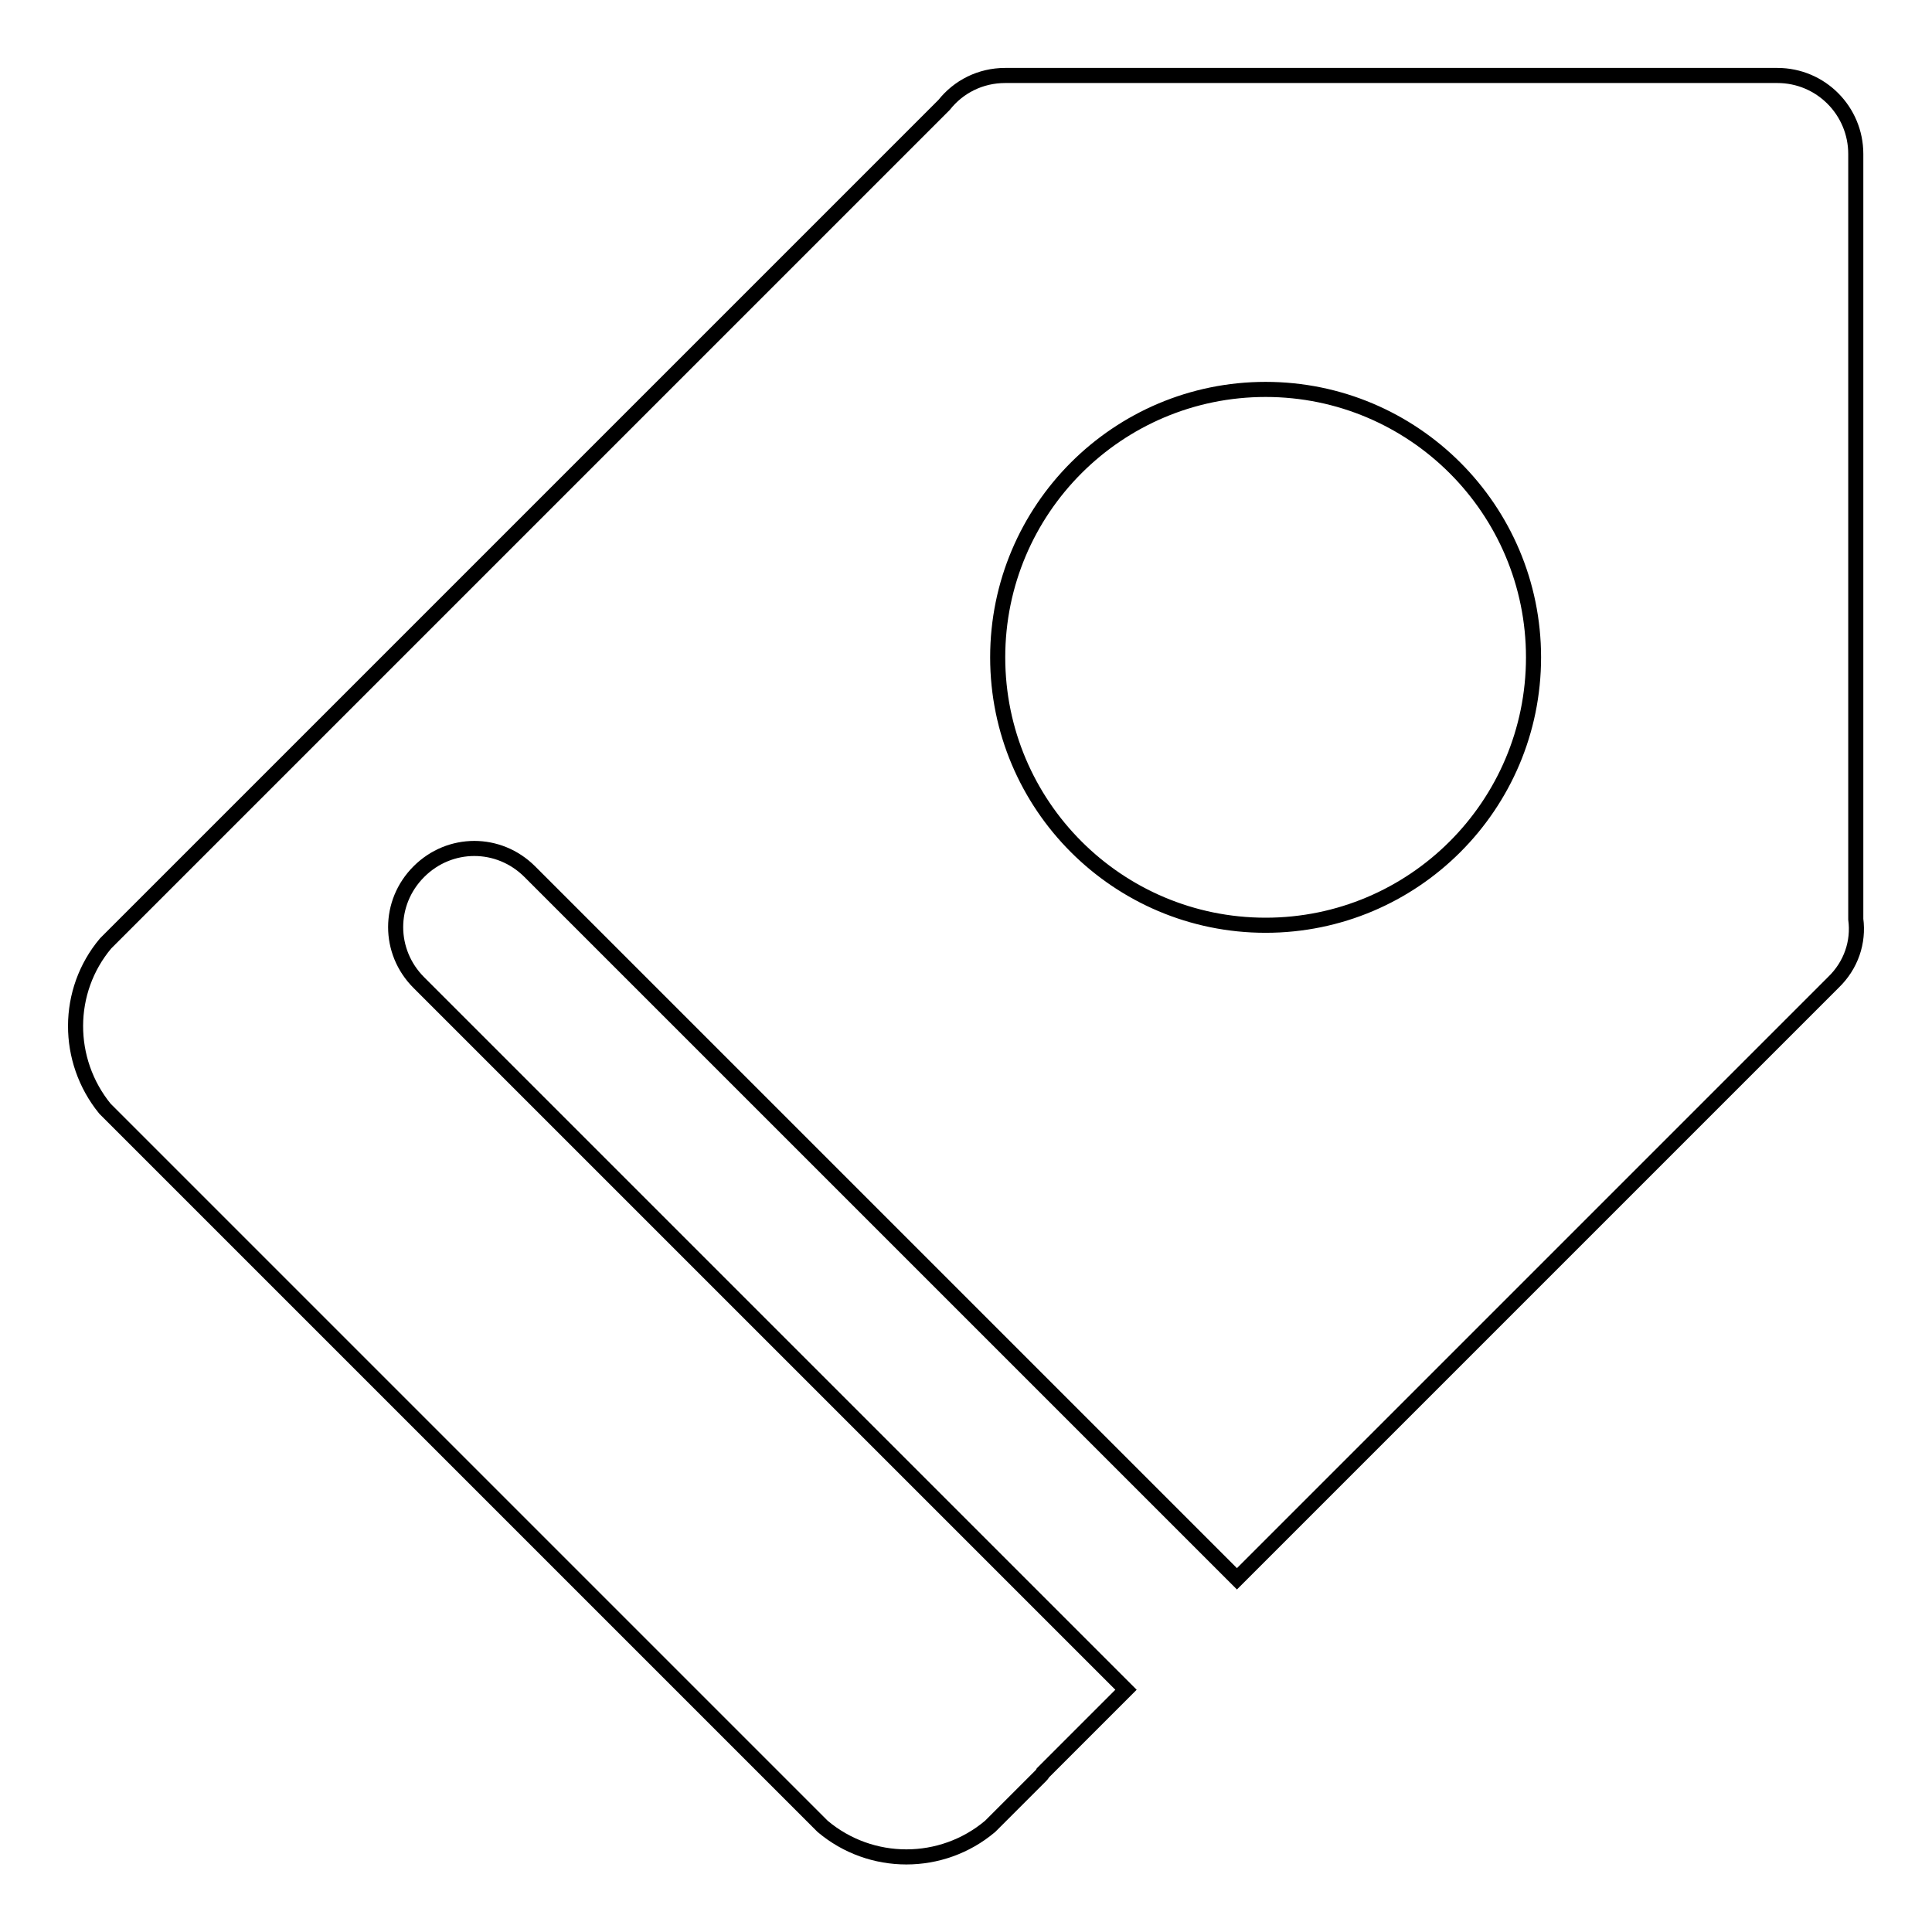
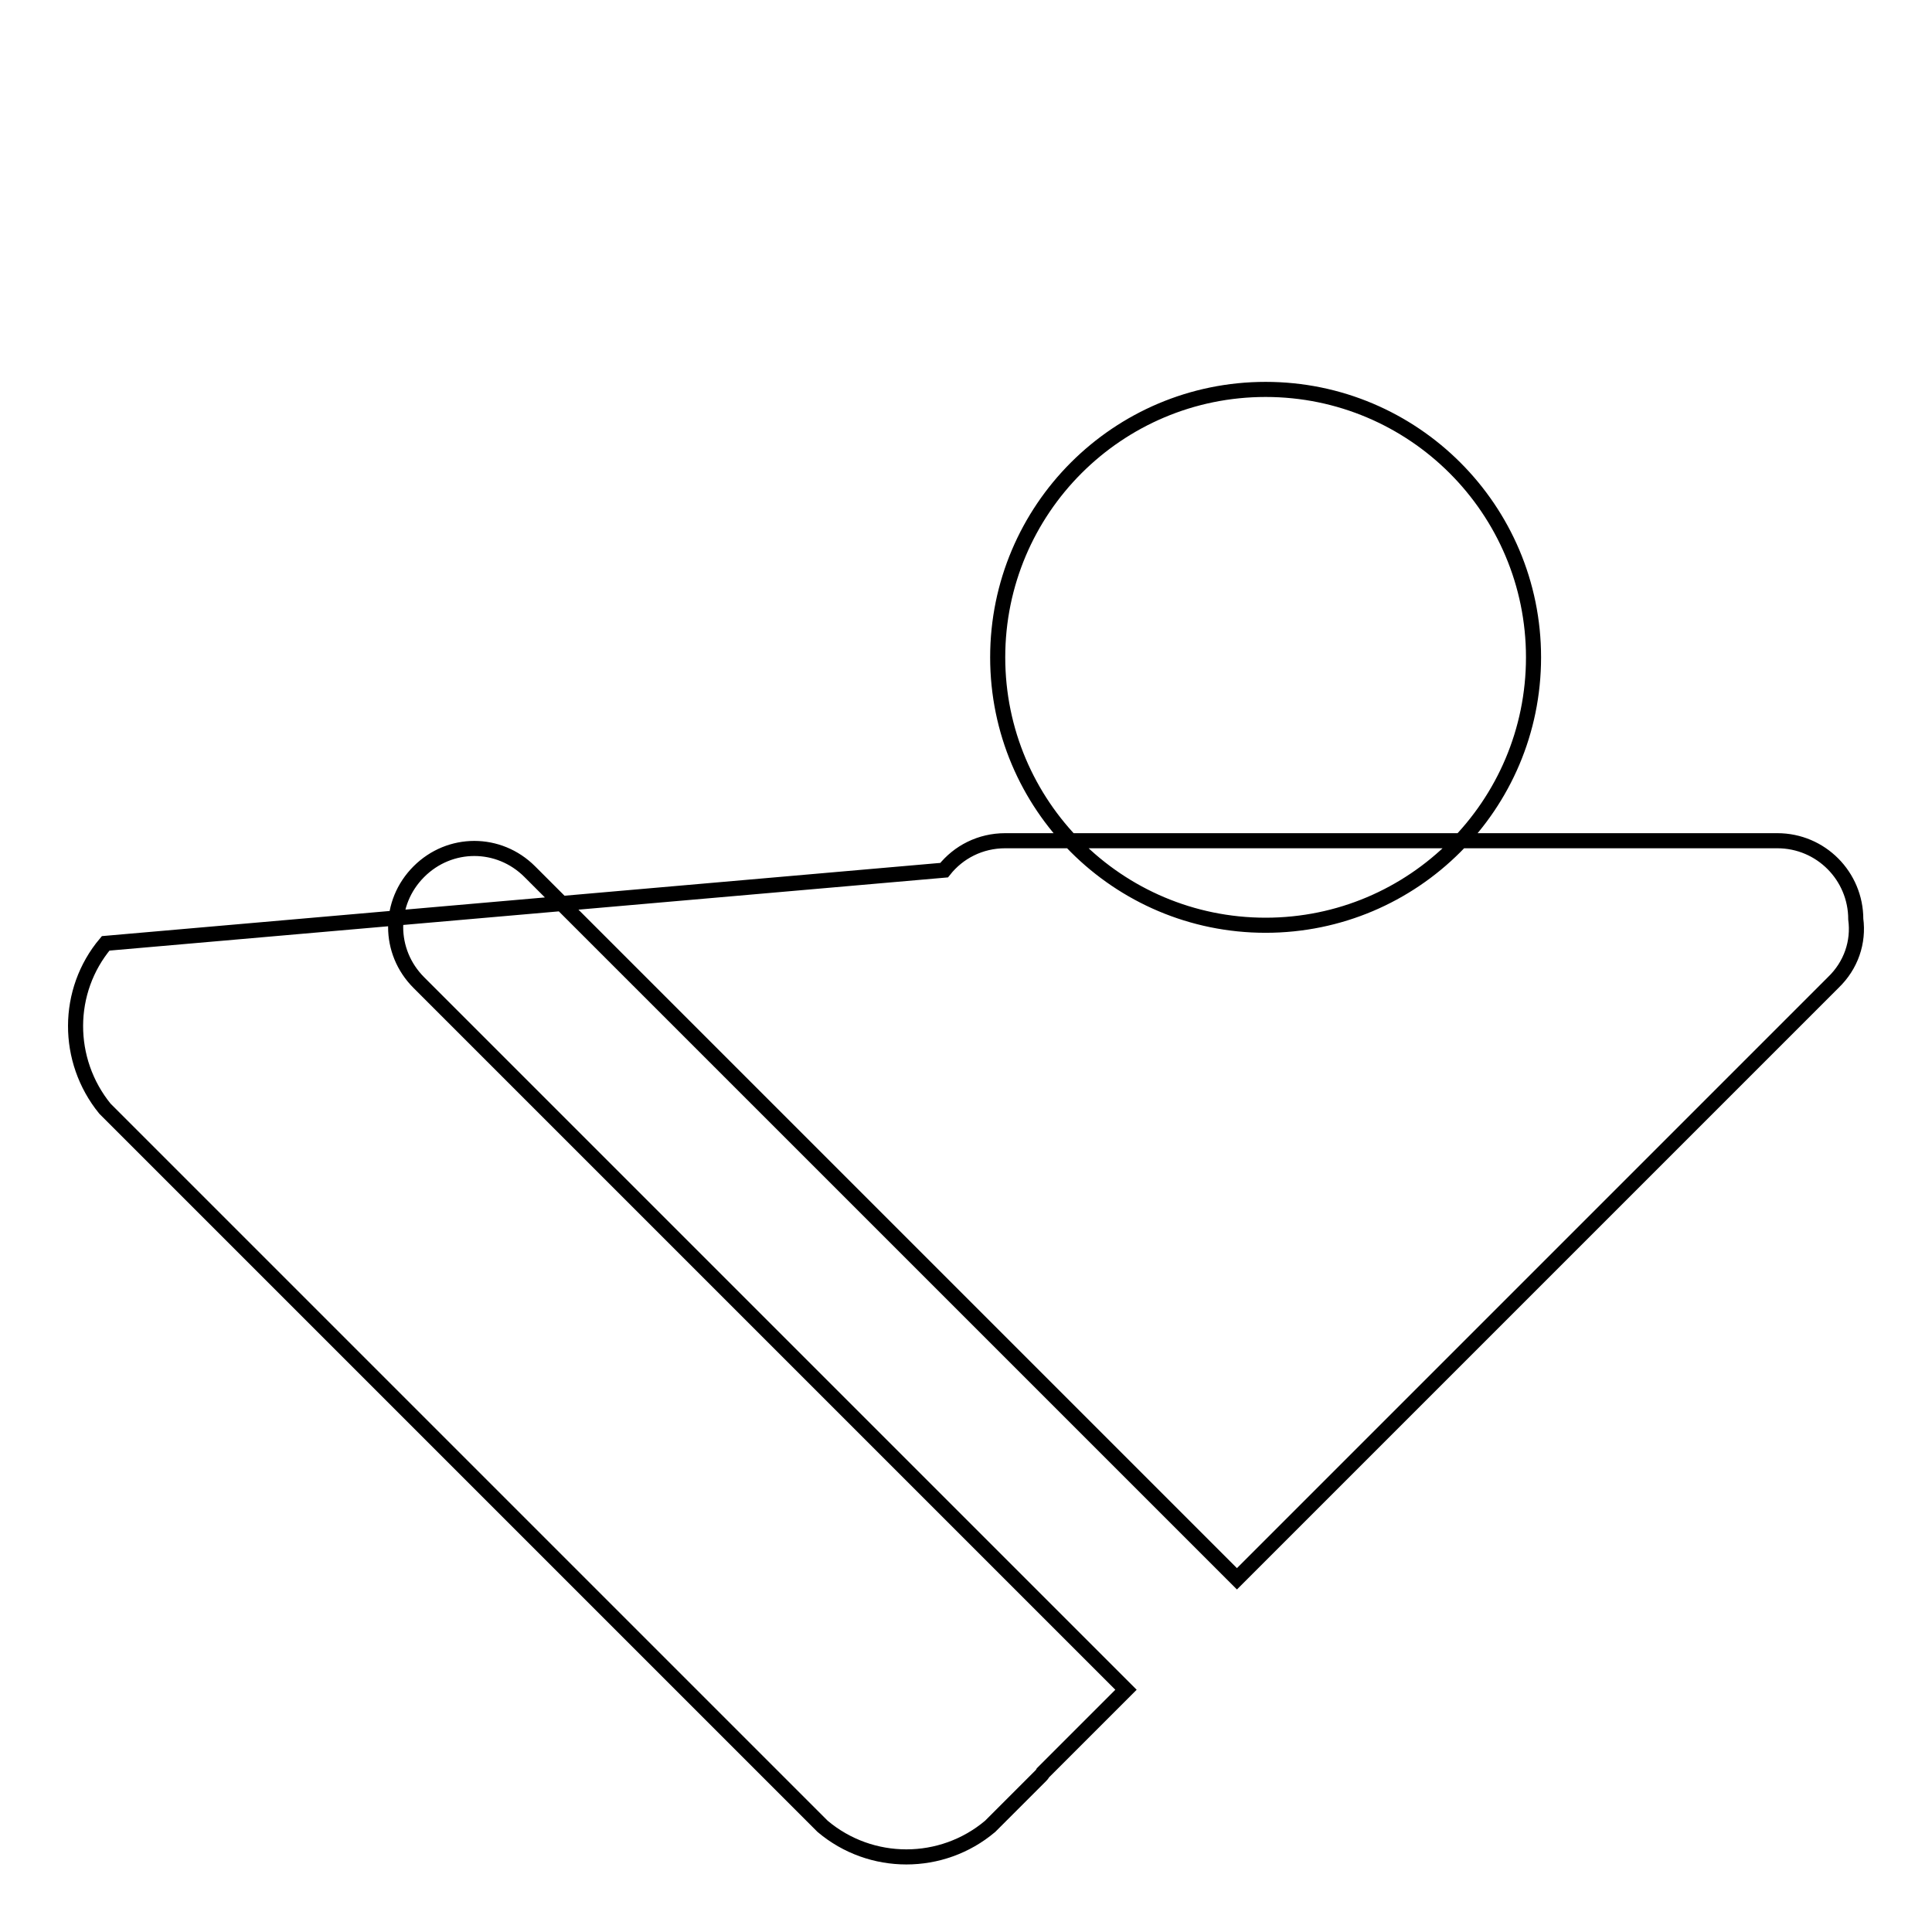
<svg xmlns="http://www.w3.org/2000/svg" version="1.1" x="0px" y="0px" viewBox="0 0 256 256" enable-background="new 0 0 256 256" xml:space="preserve">
  <g>
-     <path stroke-width="2" fill-opacity="0" stroke="#000000" d="M245.9,121.8V20.4c0-5.7-4.6-10.4-10.4-10.4H133.2c-3.3,0-6.2,1.5-8.1,3.9L14,125 c-5.3,6.3-5.3,15.5-0.1,21.9l95.1,95.1c6.4,5.4,15.8,5.4,22.2,0l6.7-6.7c0.1-0.1,0.2-0.2,0.3-0.4l11-11l-93.7-93.7 c-4.1-4.1-4.1-10.6,0-14.7c4.1-4.1,10.6-4.1,14.7,0l93.7,93.7l79-79C245.3,127.9,246.3,124.8,245.9,121.8L245.9,121.8z  M167.7,122.6c-19.6,0-35.5-15.9-35.5-35.5s15.9-35.5,35.5-35.5s35.5,15.9,35.5,35.5S187.3,122.6,167.7,122.6z" />
+     <path stroke-width="2" fill-opacity="0" stroke="#000000" d="M245.9,121.8c0-5.7-4.6-10.4-10.4-10.4H133.2c-3.3,0-6.2,1.5-8.1,3.9L14,125 c-5.3,6.3-5.3,15.5-0.1,21.9l95.1,95.1c6.4,5.4,15.8,5.4,22.2,0l6.7-6.7c0.1-0.1,0.2-0.2,0.3-0.4l11-11l-93.7-93.7 c-4.1-4.1-4.1-10.6,0-14.7c4.1-4.1,10.6-4.1,14.7,0l93.7,93.7l79-79C245.3,127.9,246.3,124.8,245.9,121.8L245.9,121.8z  M167.7,122.6c-19.6,0-35.5-15.9-35.5-35.5s15.9-35.5,35.5-35.5s35.5,15.9,35.5,35.5S187.3,122.6,167.7,122.6z" />
  </g>
</svg>